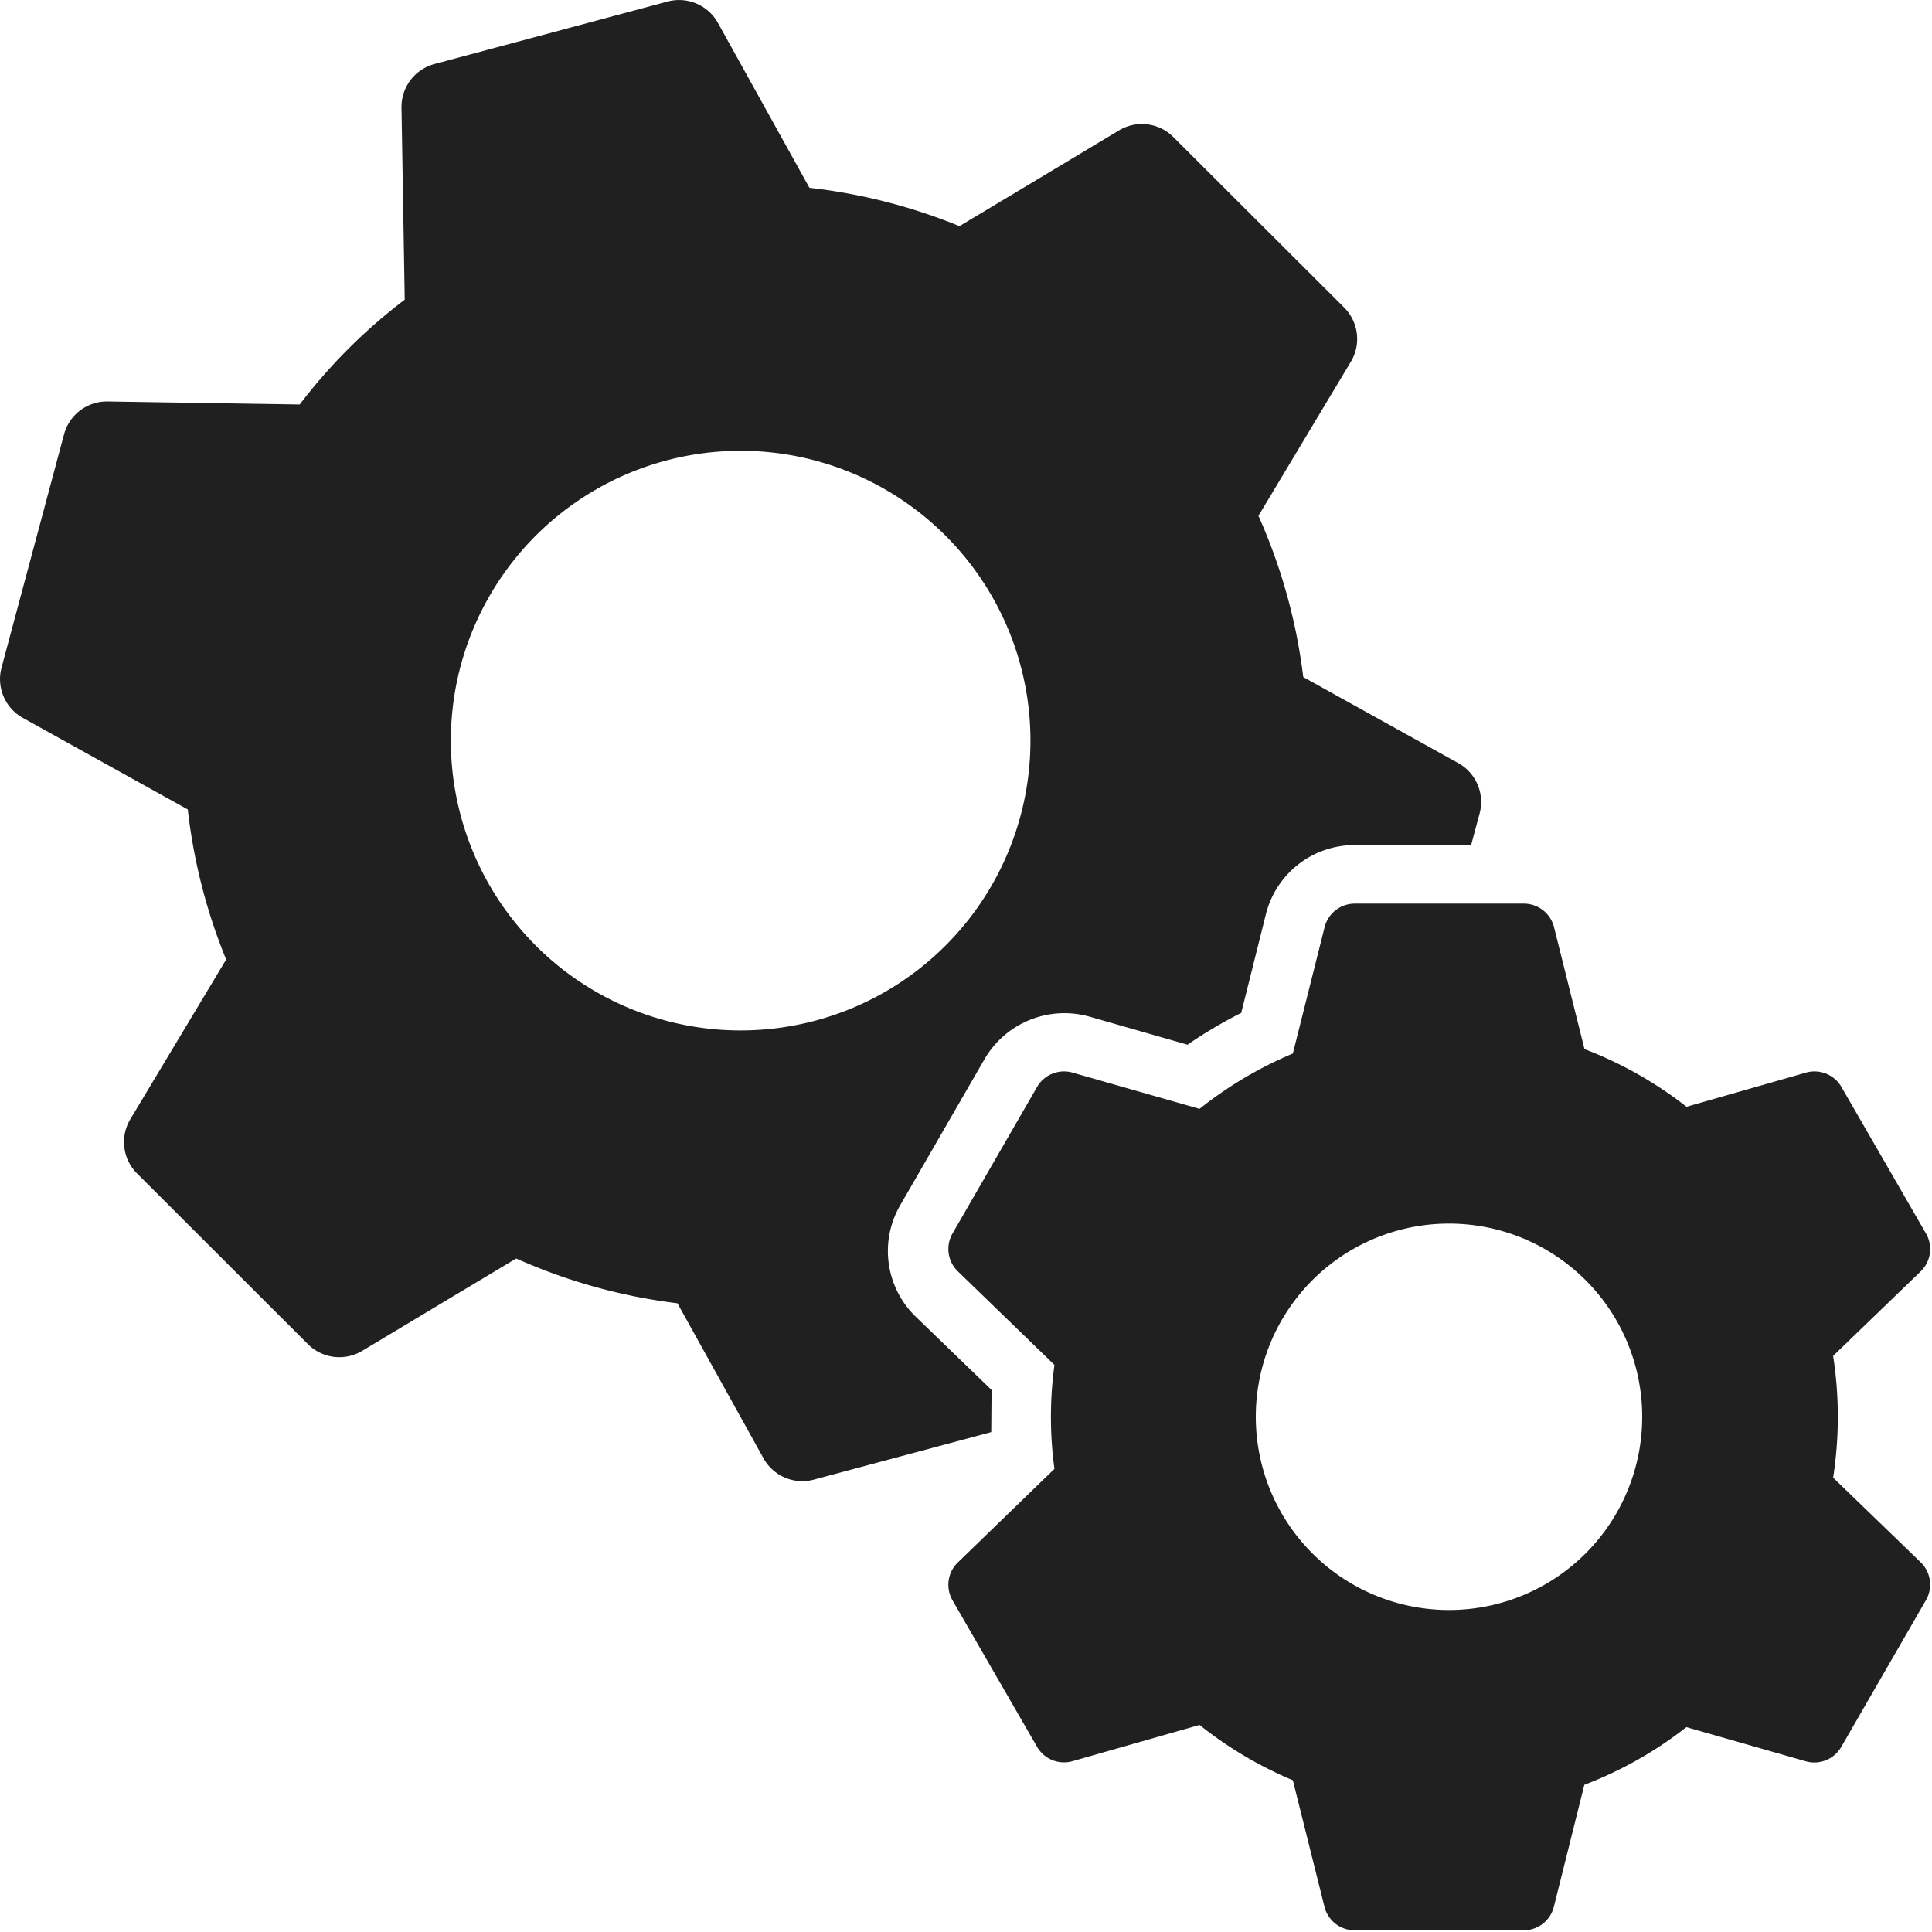
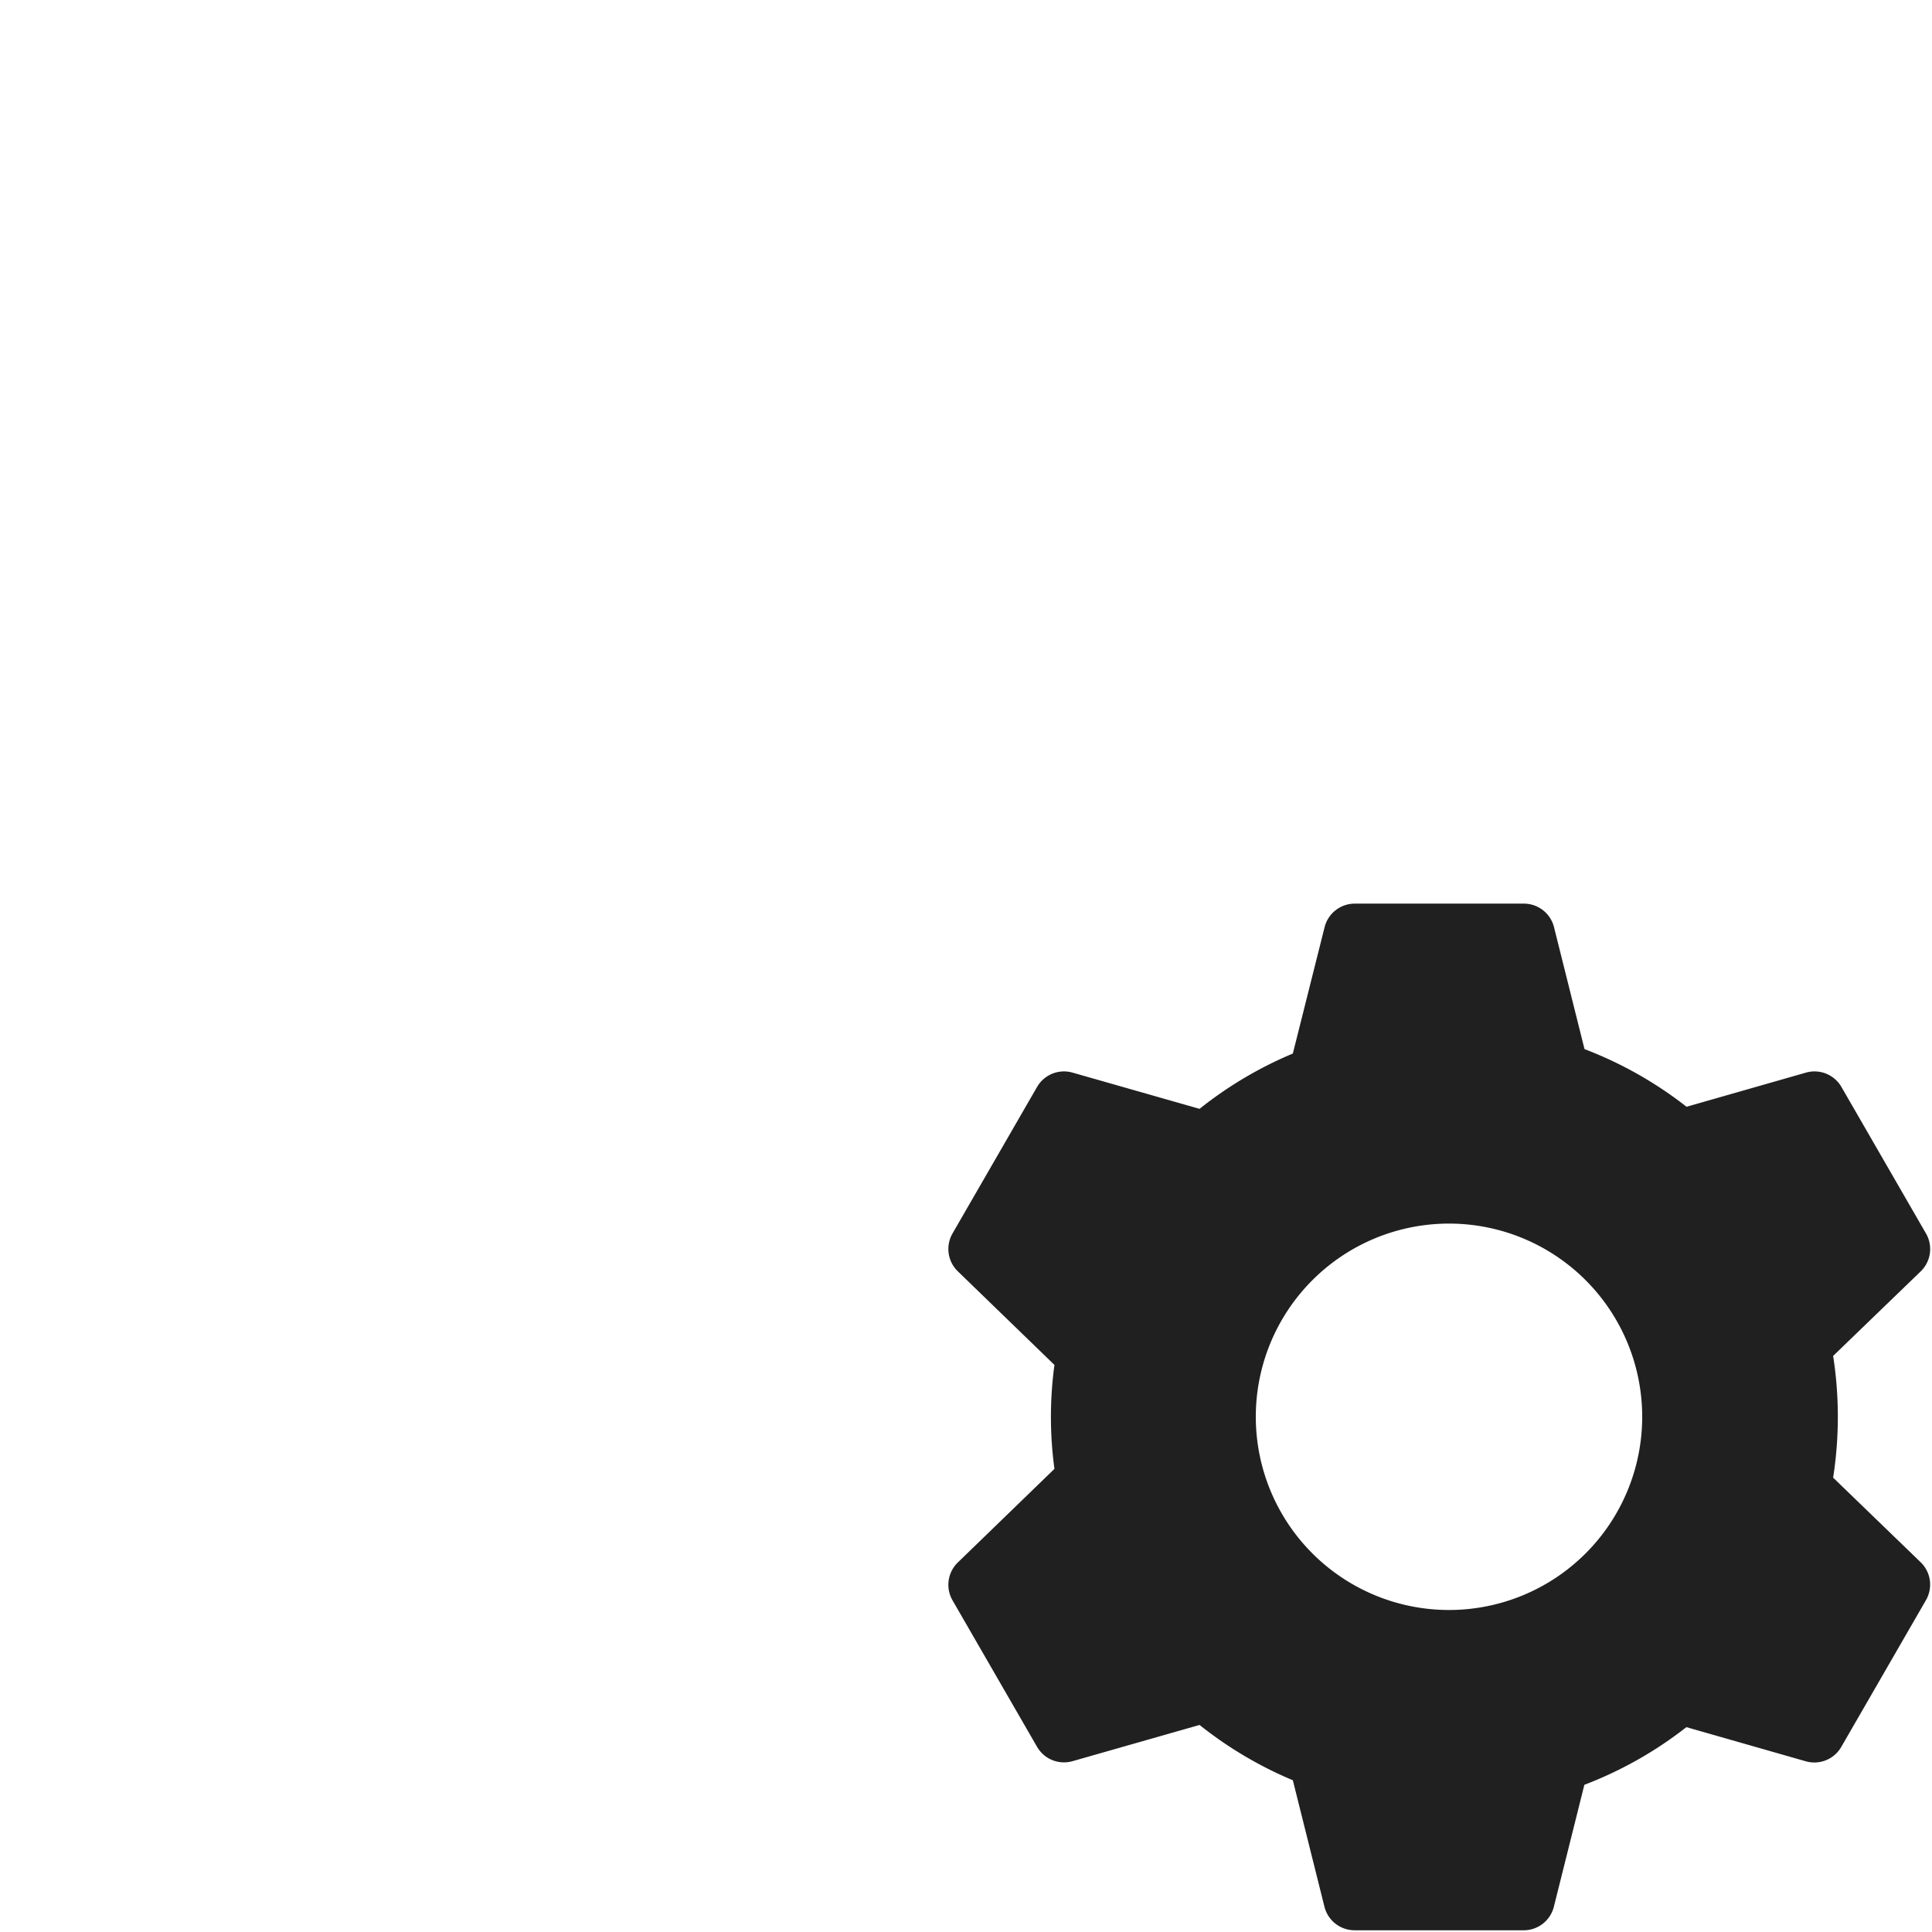
<svg xmlns="http://www.w3.org/2000/svg" viewBox="0 0 64 64">
  <path data-name="layer2" d="M60.725 48.949a13.123 13.123 0 000-4.032l2.9-2.8a1.03 1.03 0 00.176-1.256L61 36.007a1.03 1.03 0 00-1.176-.475l-3.955 1.131a13.006 13.006 0 00-3.38-1.91l-1.01-4.039a1.03 1.03 0 00-1-.78h-5.6a1.031 1.031 0 00-1 .78L42.827 34.9a13.018 13.018 0 00-3.09 1.832l-4.207-1.2a1.03 1.03 0 00-1.176.475l-2.8 4.852a1.03 1.03 0 00.176 1.256l3.2 3.1a12.753 12.753 0 000 3.443l-3.2 3.1a1.03 1.03 0 00-.176 1.256l2.8 4.852a1.03 1.03 0 001.176.475l4.207-1.2a13.018 13.018 0 003.09 1.832l1.047 4.19a1.03 1.03 0 001 .78h5.6a1.03 1.03 0 001-.78l1.01-4.039a13.008 13.008 0 003.38-1.91l3.955 1.131A1.03 1.03 0 0061 57.859l2.8-4.852a1.03 1.03 0 00-.176-1.256zM48 53.333a6.4 6.4 0 116.4-6.4 6.4 6.4 0 01-6.4 6.4z" fill="#202020" />
-   <path data-name="layer1" d="M32.847 46.045l-2.509-2.425a3.026 3.026 0 01-.518-3.694l2.8-4.852a3.061 3.061 0 013.458-1.4l3.26.933a15.028 15.028 0 011.779-1.053l.815-3.26a3.026 3.026 0 012.94-2.3h3.861l.281-1.048a1.471 1.471 0 00-.707-1.667l-5.135-2.851a18.577 18.577 0 00-1.484-5.341l3.059-5.1a1.471 1.471 0 00-.221-1.8L38.869 4.54a1.471 1.471 0 00-1.8-.221l-5.285 3.173a18.588 18.588 0 00-4.97-1.271L23.782.758a1.472 1.472 0 00-1.667-.707l-7.728 2.071A1.471 1.471 0 0013.3 3.567l.107 6.36A18.222 18.222 0 009.928 13.4l-6.361-.1a1.471 1.471 0 00-1.446 1.09l-2.07 7.725a1.471 1.471 0 00.707 1.667l5.463 3.033a18.588 18.588 0 001.271 4.97l-3.173 5.287a1.471 1.471 0 00.221 1.8l5.66 5.655a1.471 1.471 0 001.8.221l5.1-3.059a18.577 18.577 0 005.341 1.484l2.851 5.135a1.471 1.471 0 001.667.707l5.877-1.575zm-15.1-14.723a9.6 9.6 0 1113.576 0 9.6 9.6 0 01-13.578 0z" fill="#202020" />
</svg>